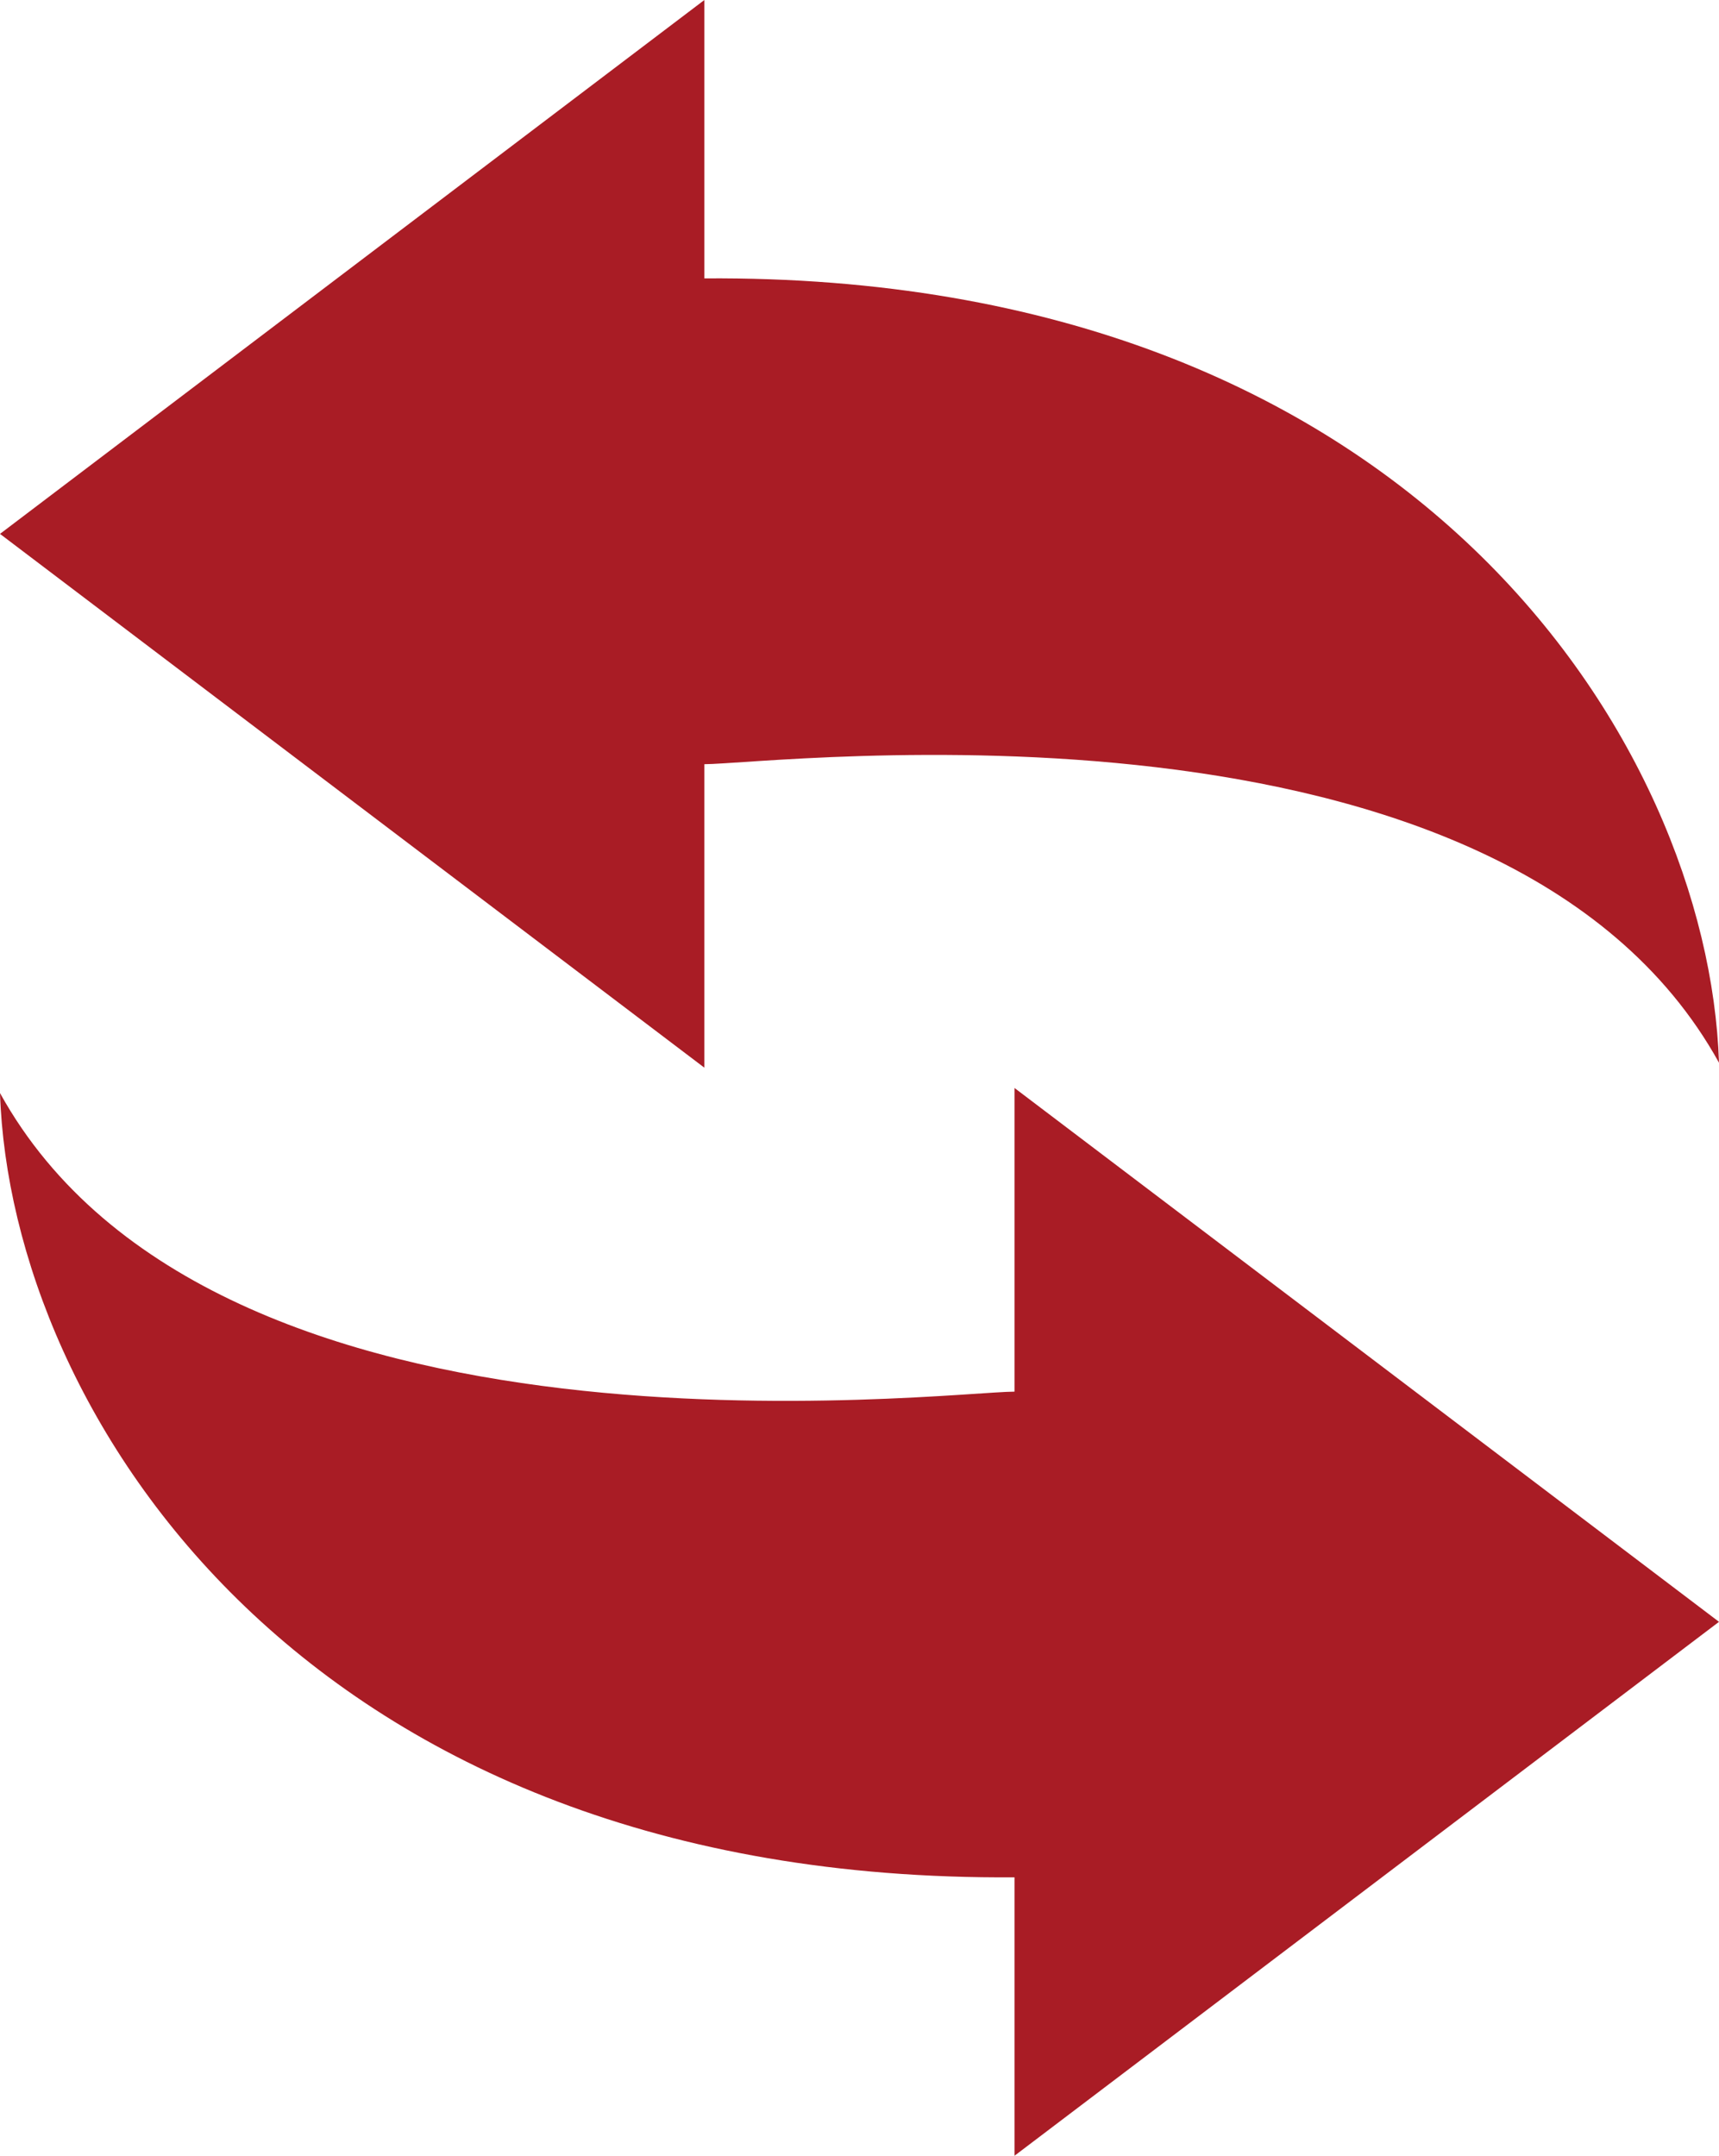
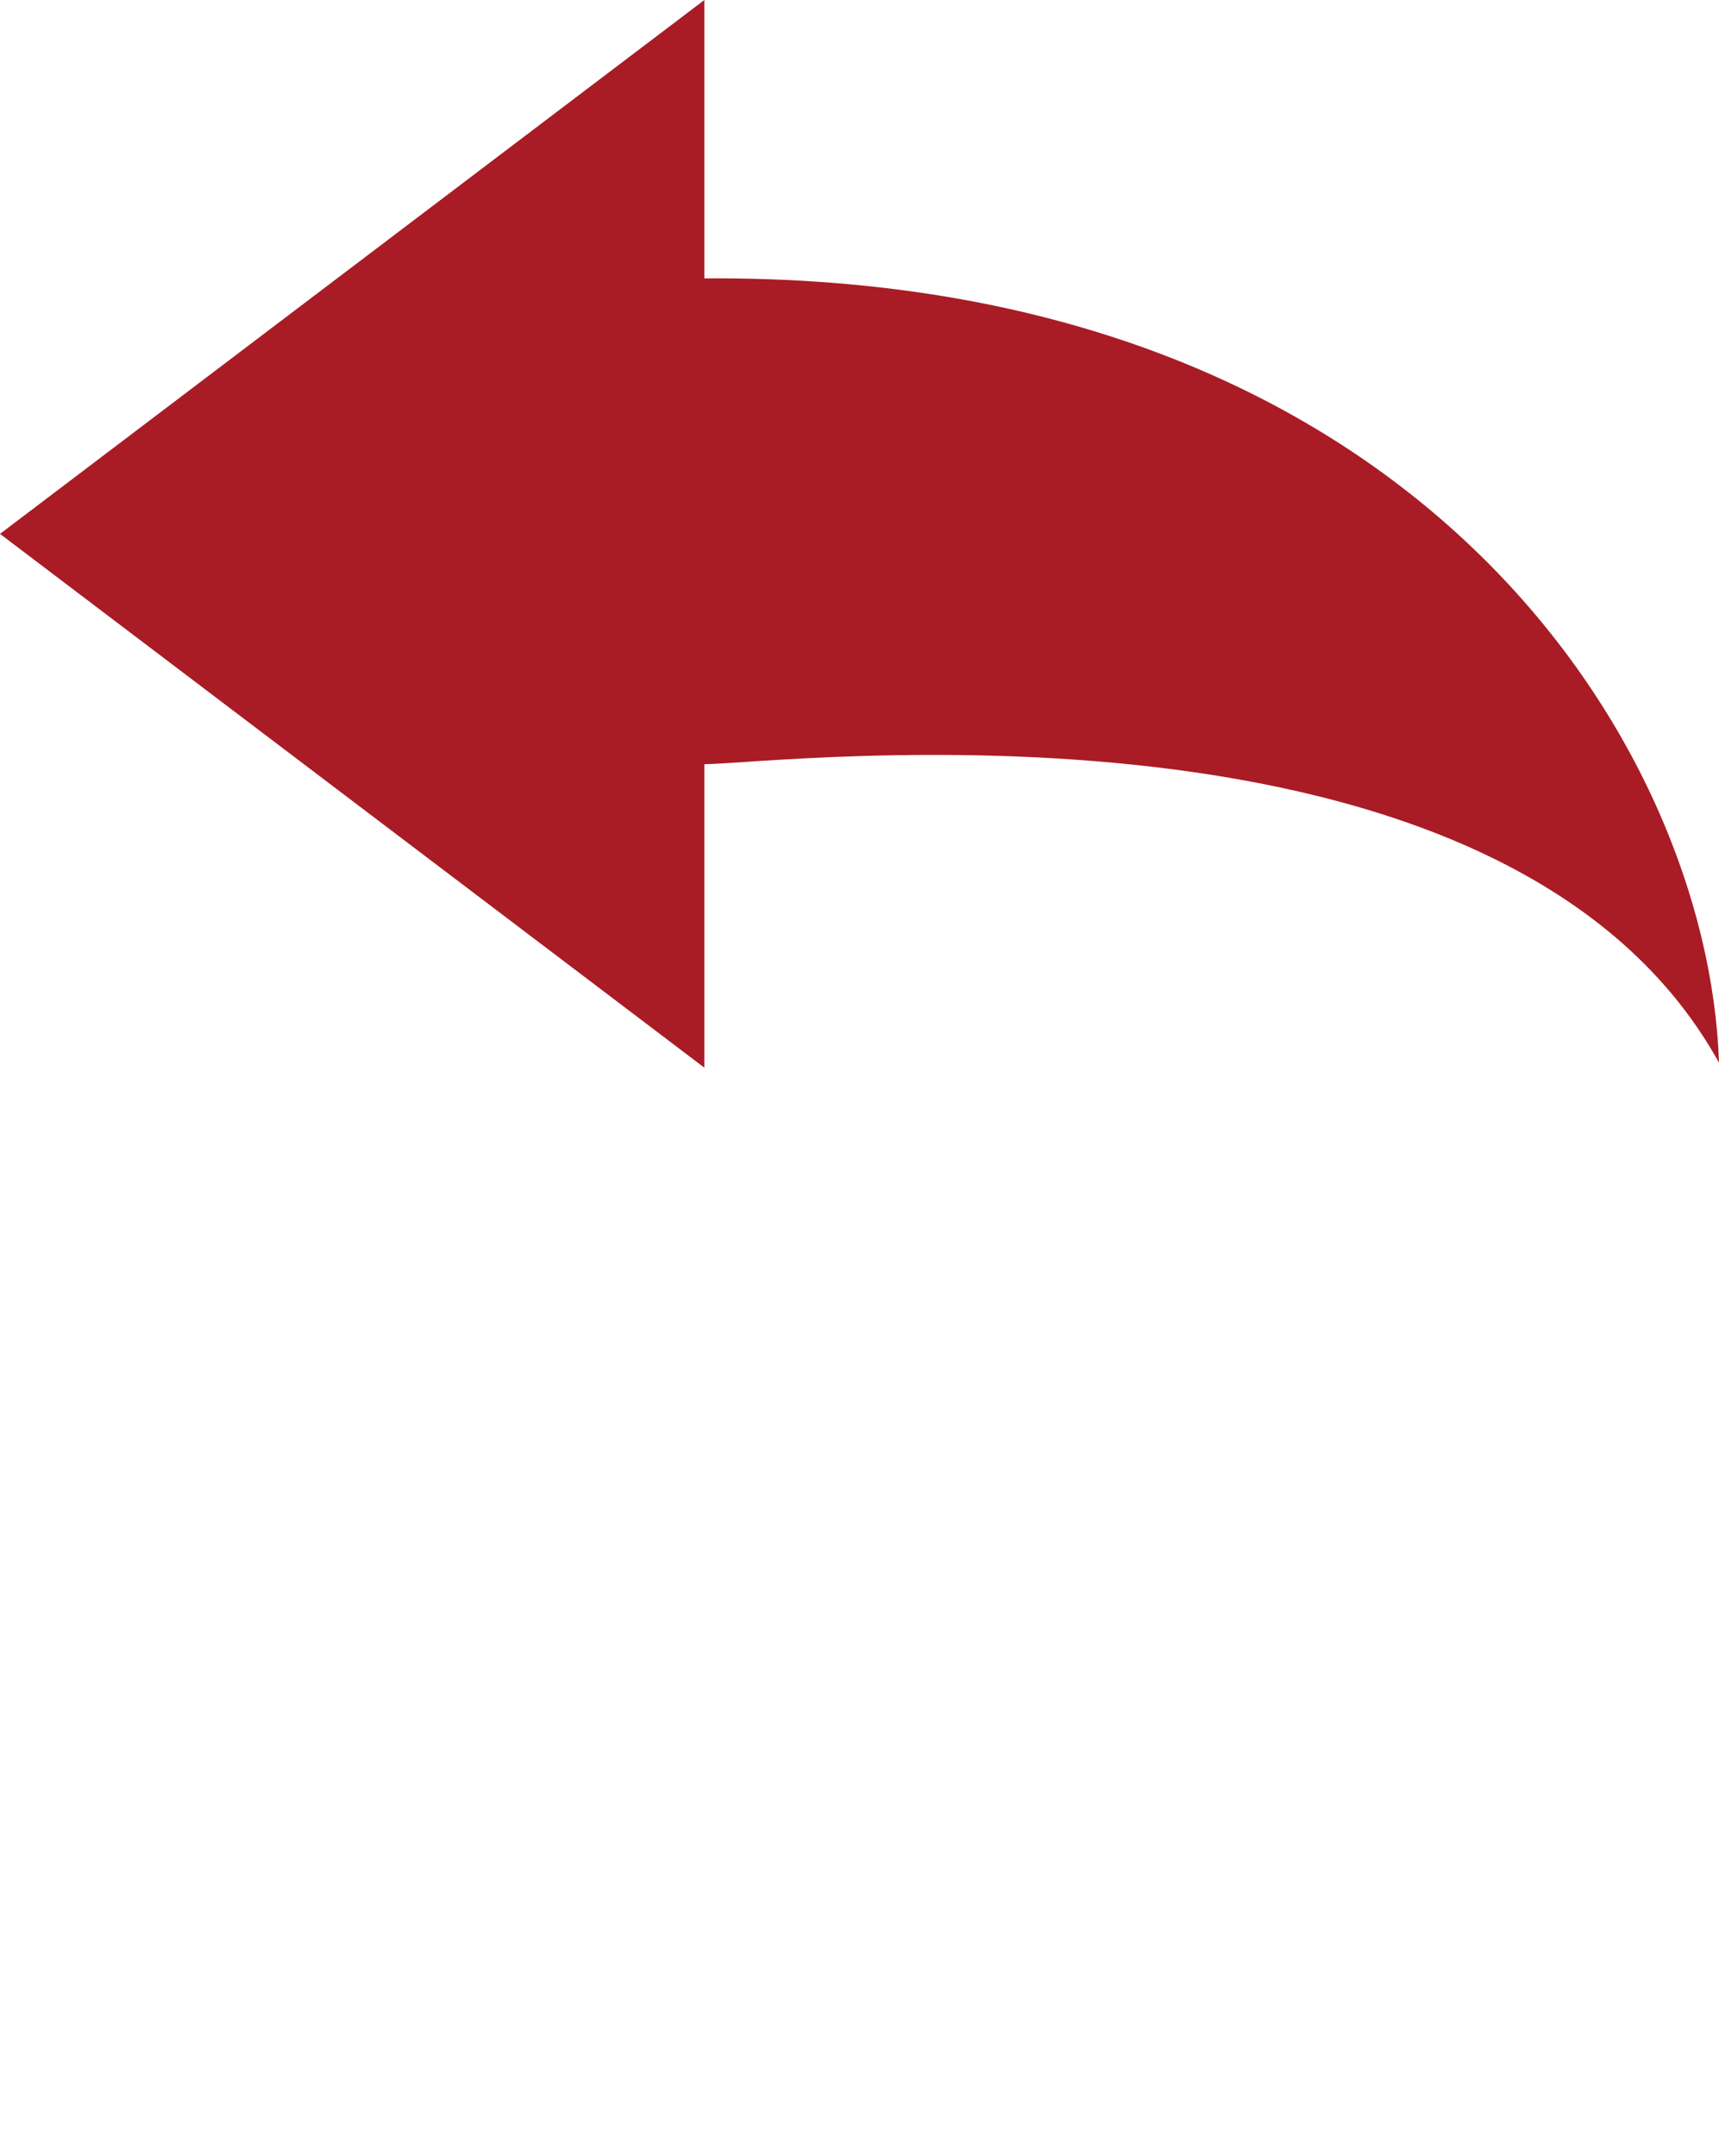
<svg xmlns="http://www.w3.org/2000/svg" version="1.1" id="_x32_" x="0px" y="0px" viewBox="0 0 408.34 512" style="enable-background:new 0 0 408.34 512;" xml:space="preserve">
  <style type="text/css">
	.st0{fill:#A91C25;}
</style>
  <g>
-     <path class="st0" d="M167.32,181.5c16.25,0,189.8-21.68,241.02,70.9c-2.53-75.72-72.44-187.51-241.02-186.28V0L0,126.8   l167.32,126.78L167.32,181.5L167.32,181.5z" />
-     <path class="st0" d="M240.99,330.52c-16.23,0-189.81,21.62-240.99-70.91c2.5,75.73,72.43,187.47,240.99,186.26V512l167.35-126.81   L240.99,258.4V330.52z" />
+     <path class="st0" d="M167.32,181.5c16.25,0,189.8-21.68,241.02,70.9c-2.53-75.72-72.44-187.51-241.02-186.28V0L0,126.8   l167.32,126.78L167.32,181.5z" />
  </g>
</svg>